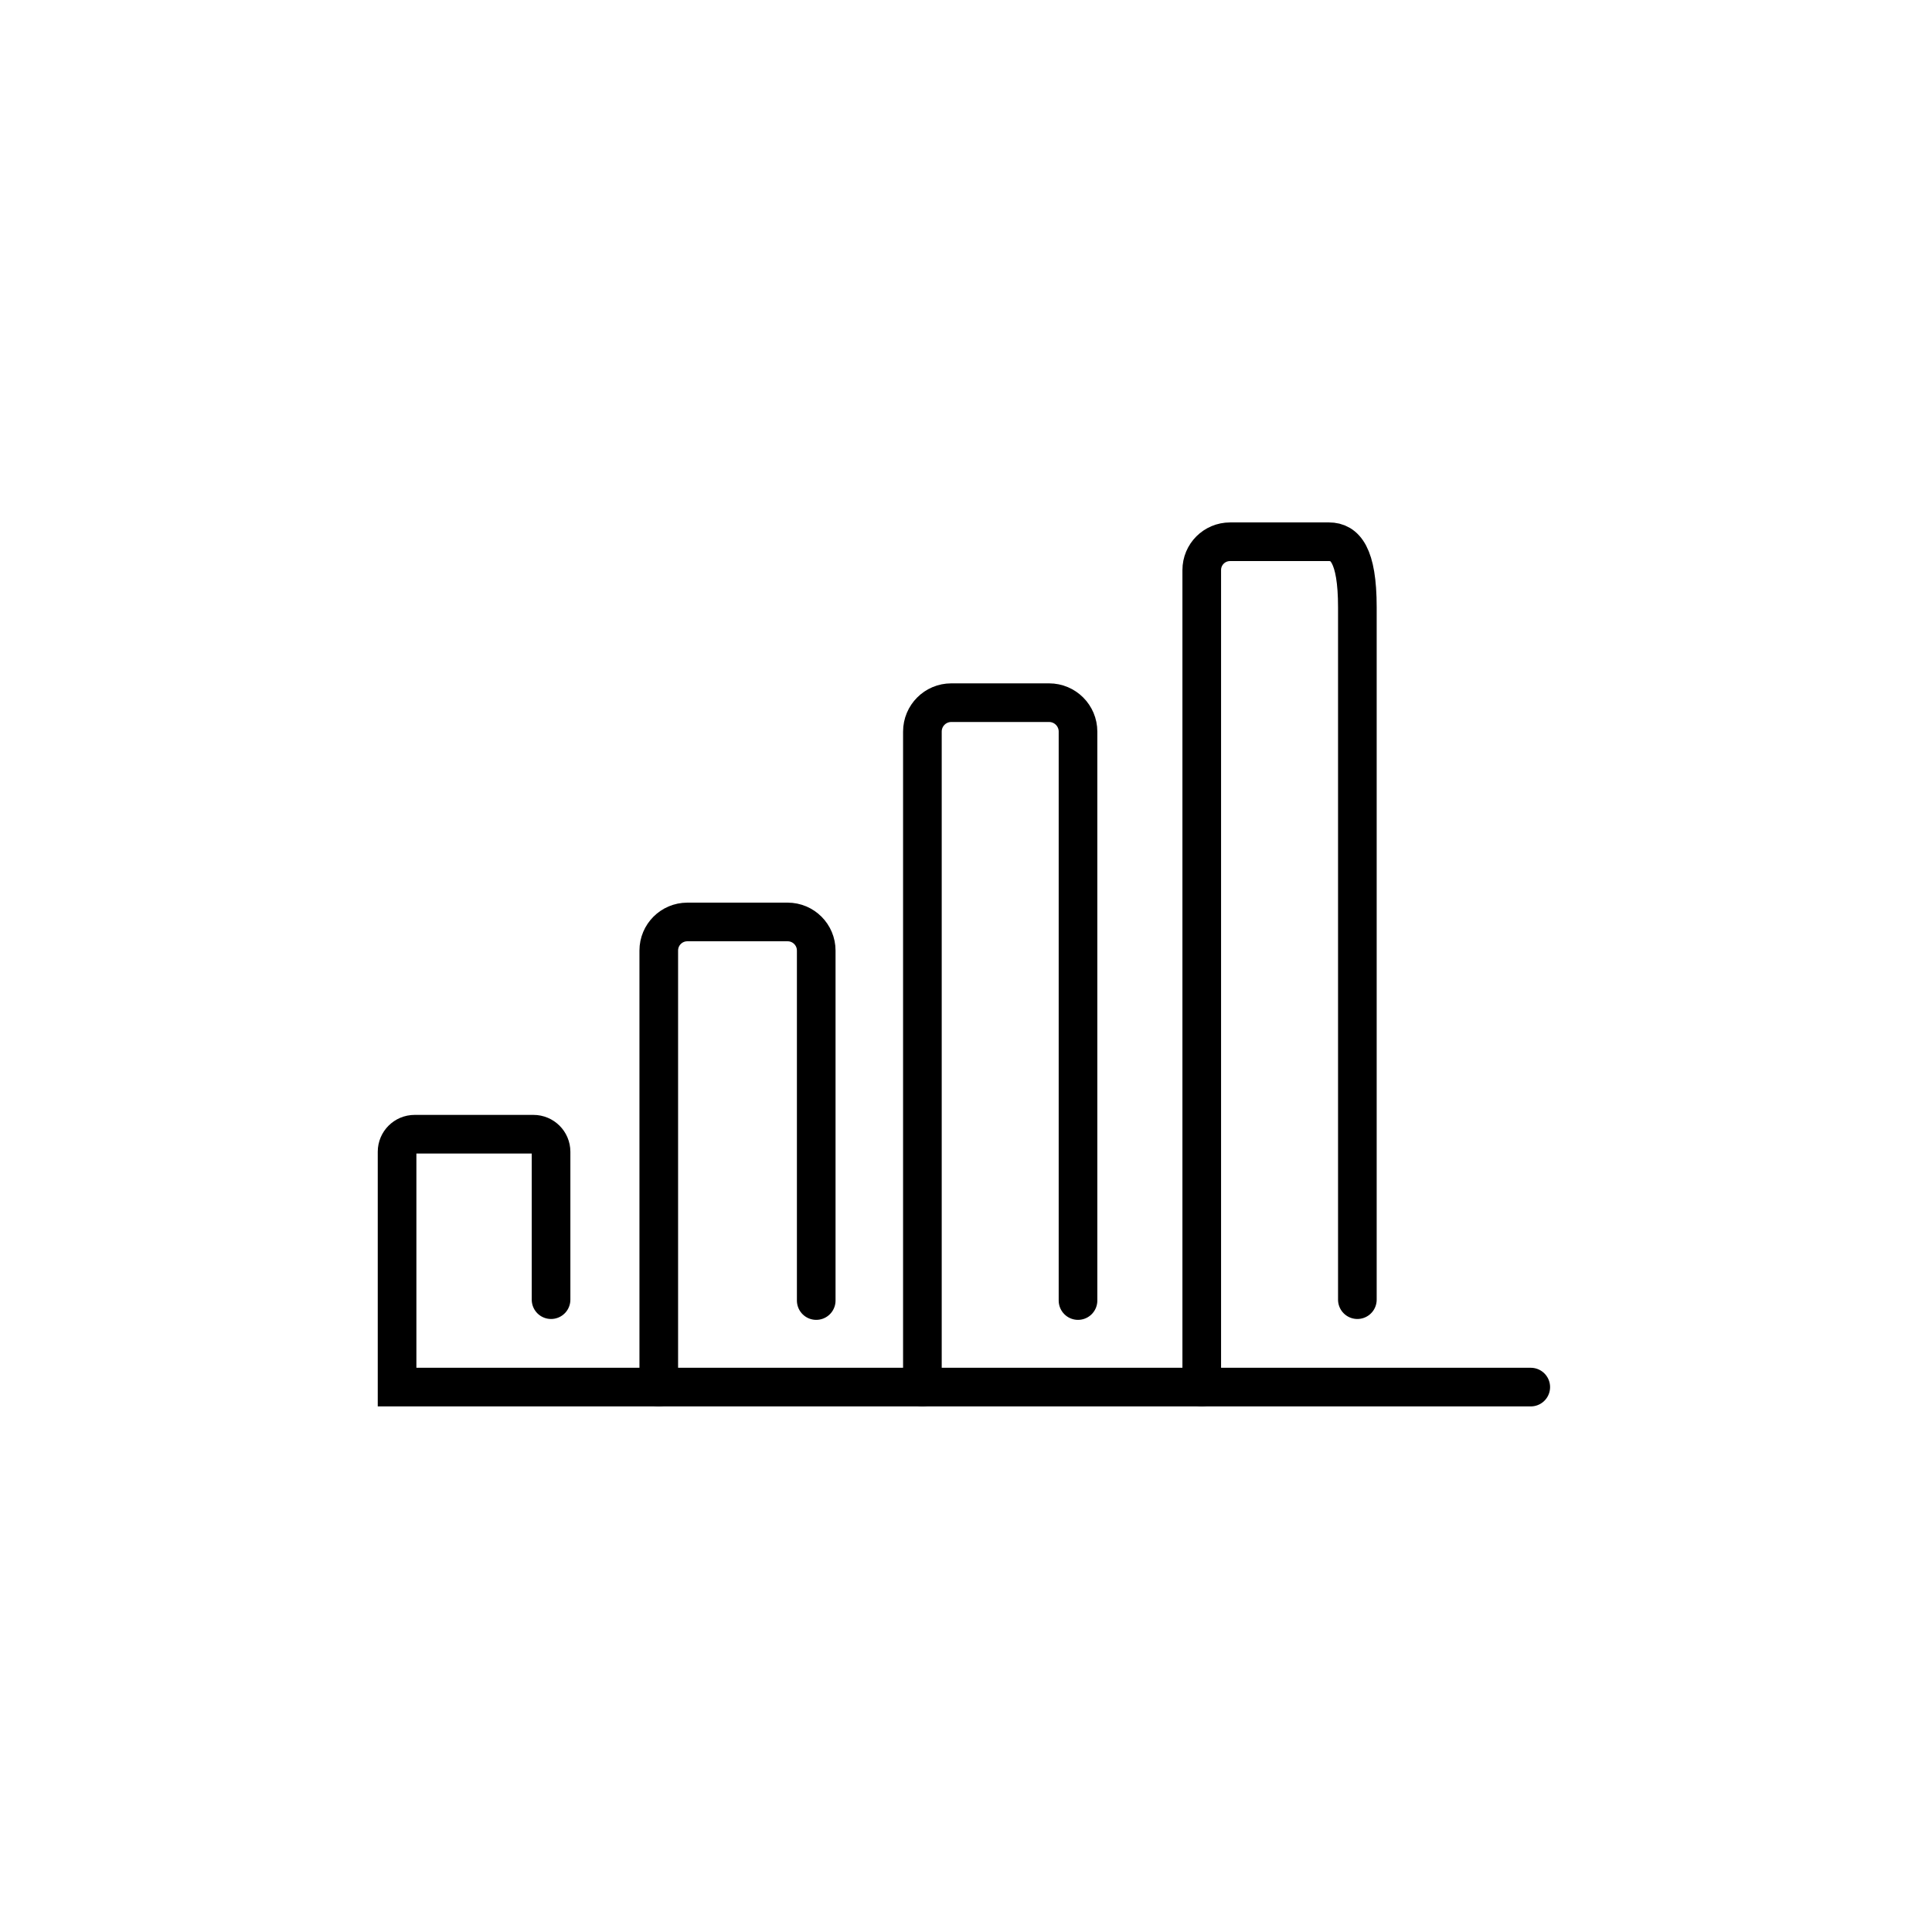
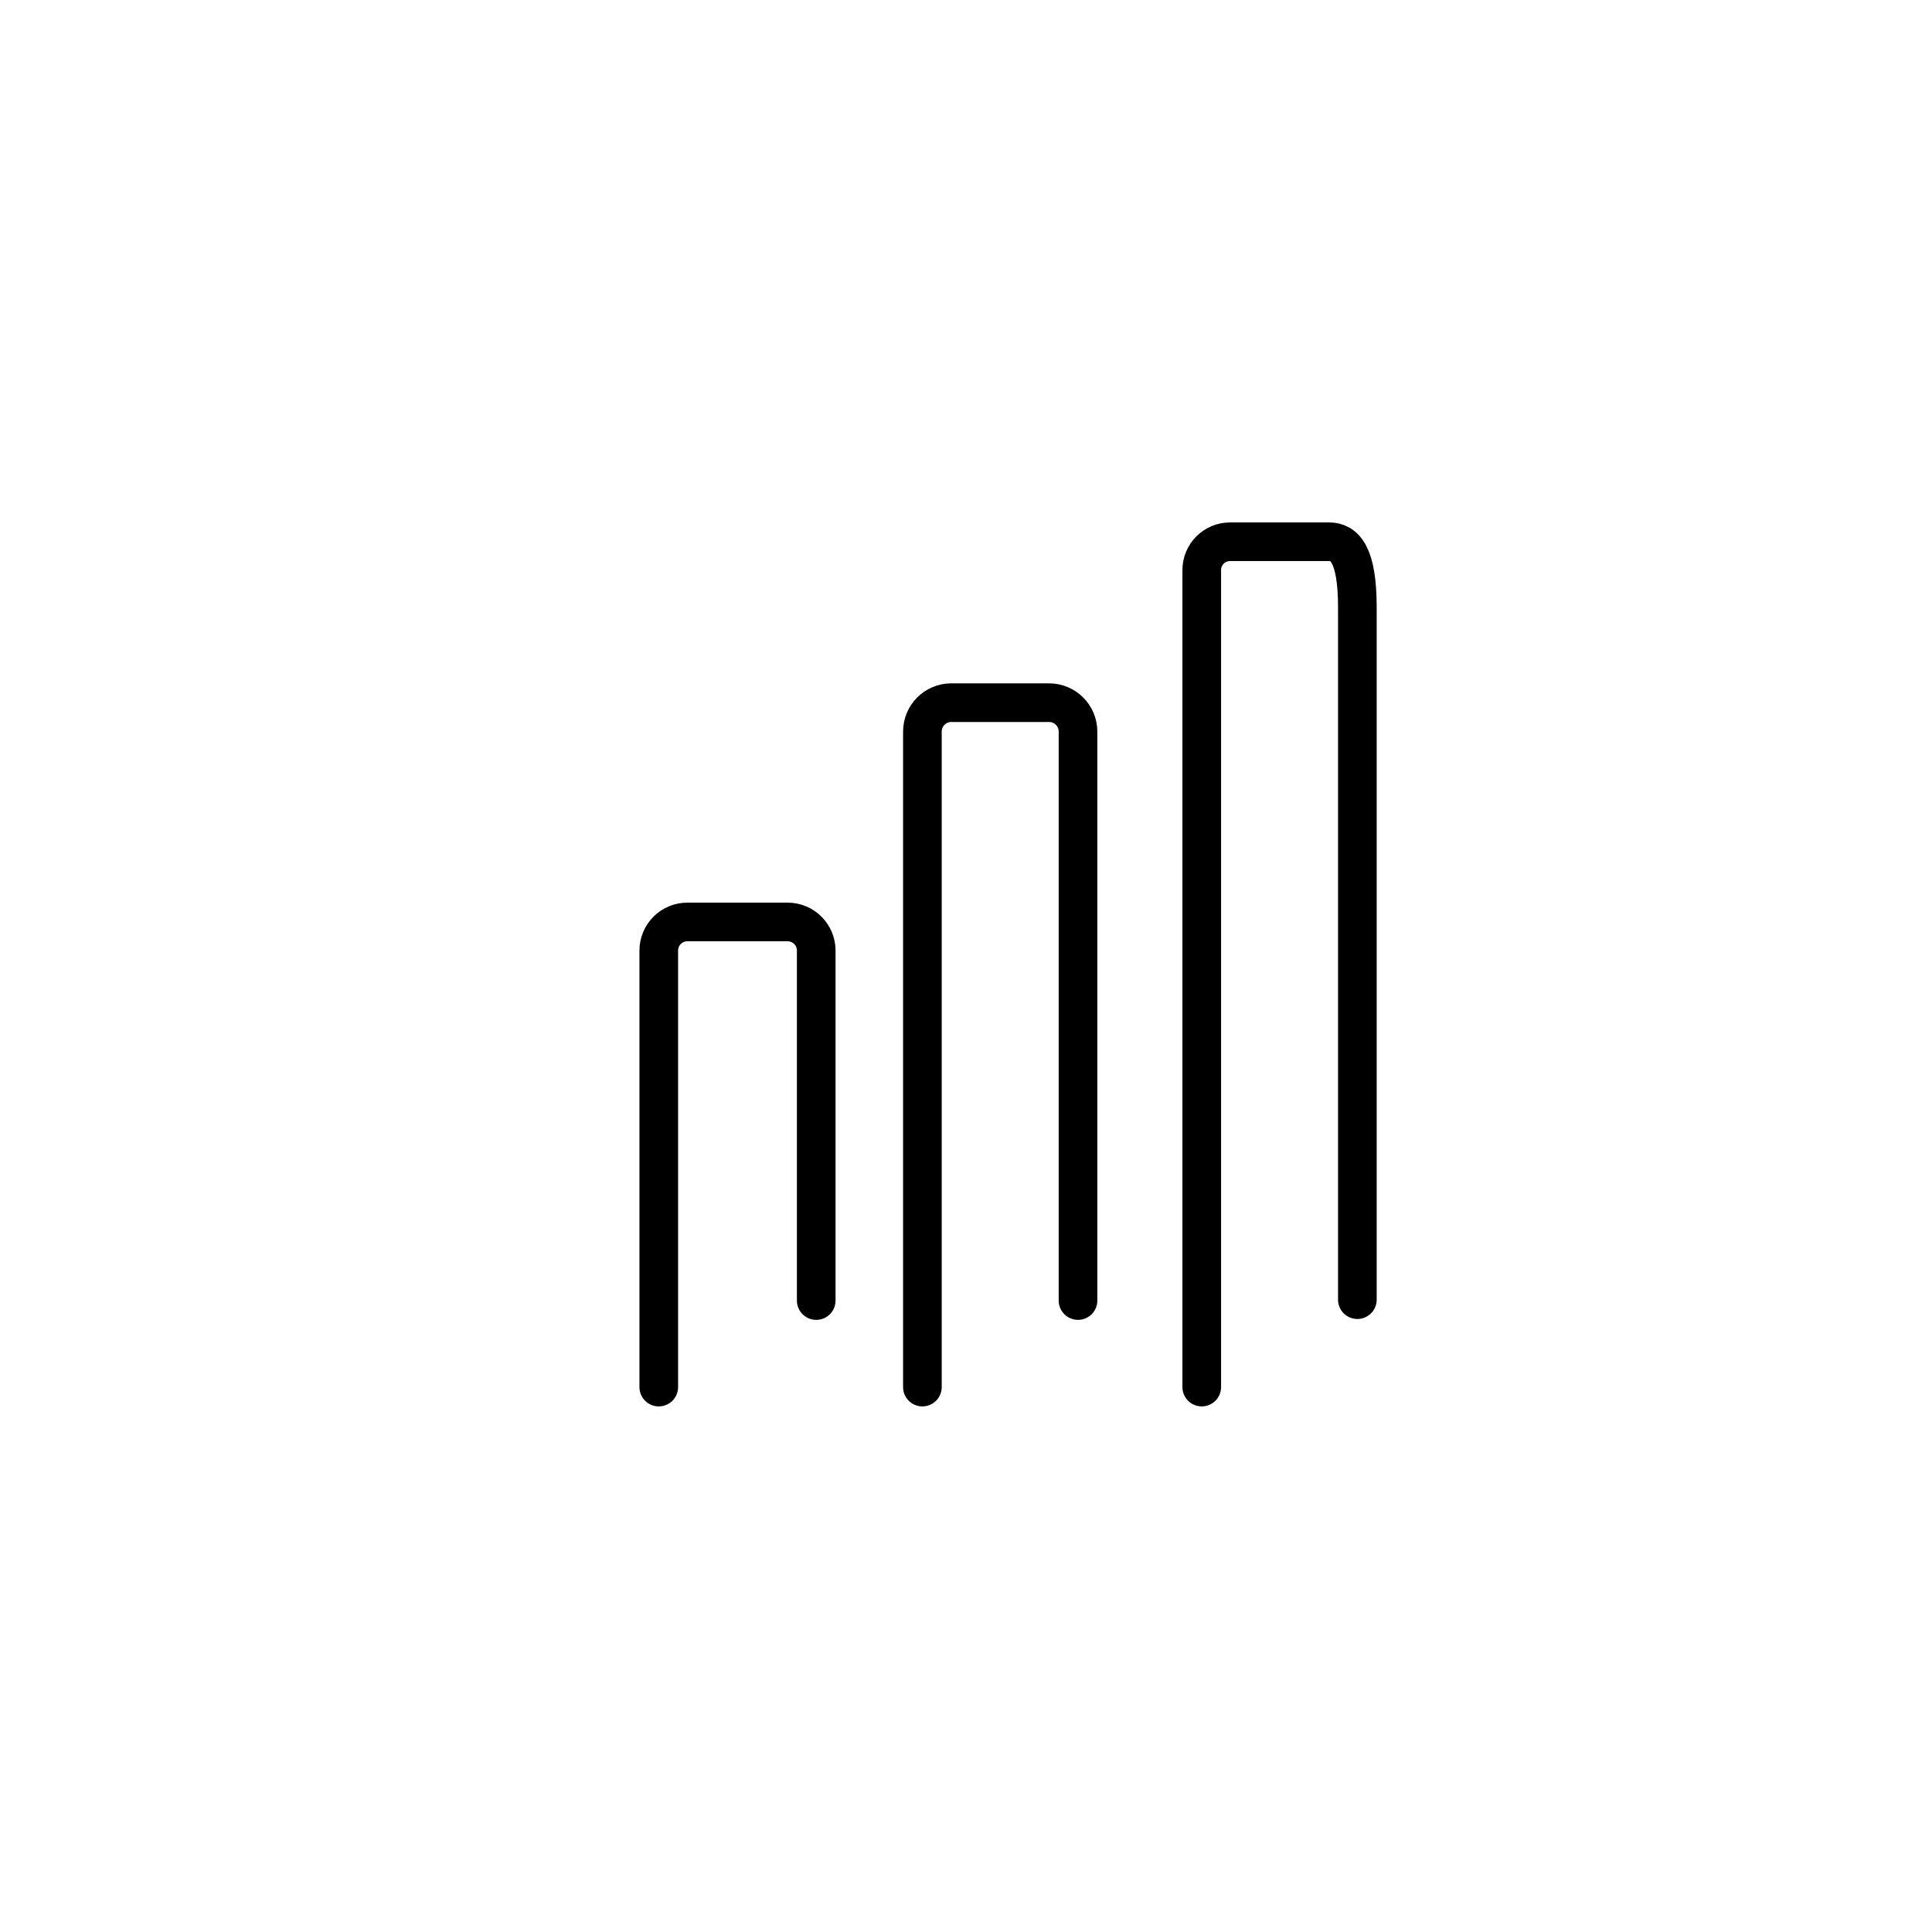
<svg xmlns="http://www.w3.org/2000/svg" width="44" height="44" viewBox="0 0 44 44" fill="none">
-   <path d="M34.862 31.59H9.043V26.231C9.043 26.011 9.221 25.831 9.443 25.831H12.149C12.369 25.831 12.55 26.009 12.55 26.231V29.599" stroke="black" stroke-width="0.88" stroke-miterlimit="10" stroke-linecap="round" />
  <path d="M18.589 29.619V21.648C18.589 21.29 18.298 20.997 17.938 20.997H15.654C15.295 20.997 15.003 21.288 15.003 21.648V31.59" stroke="black" stroke-width="0.88" stroke-miterlimit="10" stroke-linecap="round" />
  <path d="M24.551 29.619V16.661C24.551 16.298 24.256 16.003 23.893 16.003H21.664C21.301 16.003 21.007 16.298 21.007 16.661V31.59" stroke="black" stroke-width="0.88" stroke-miterlimit="10" stroke-linecap="round" />
  <path d="M30.913 29.599V13.829C30.913 12.628 30.625 12.338 30.269 12.338H28.014C27.657 12.338 27.369 12.626 27.369 12.982V31.59" stroke="black" stroke-width="0.88" stroke-miterlimit="10" stroke-linecap="round" />
</svg>